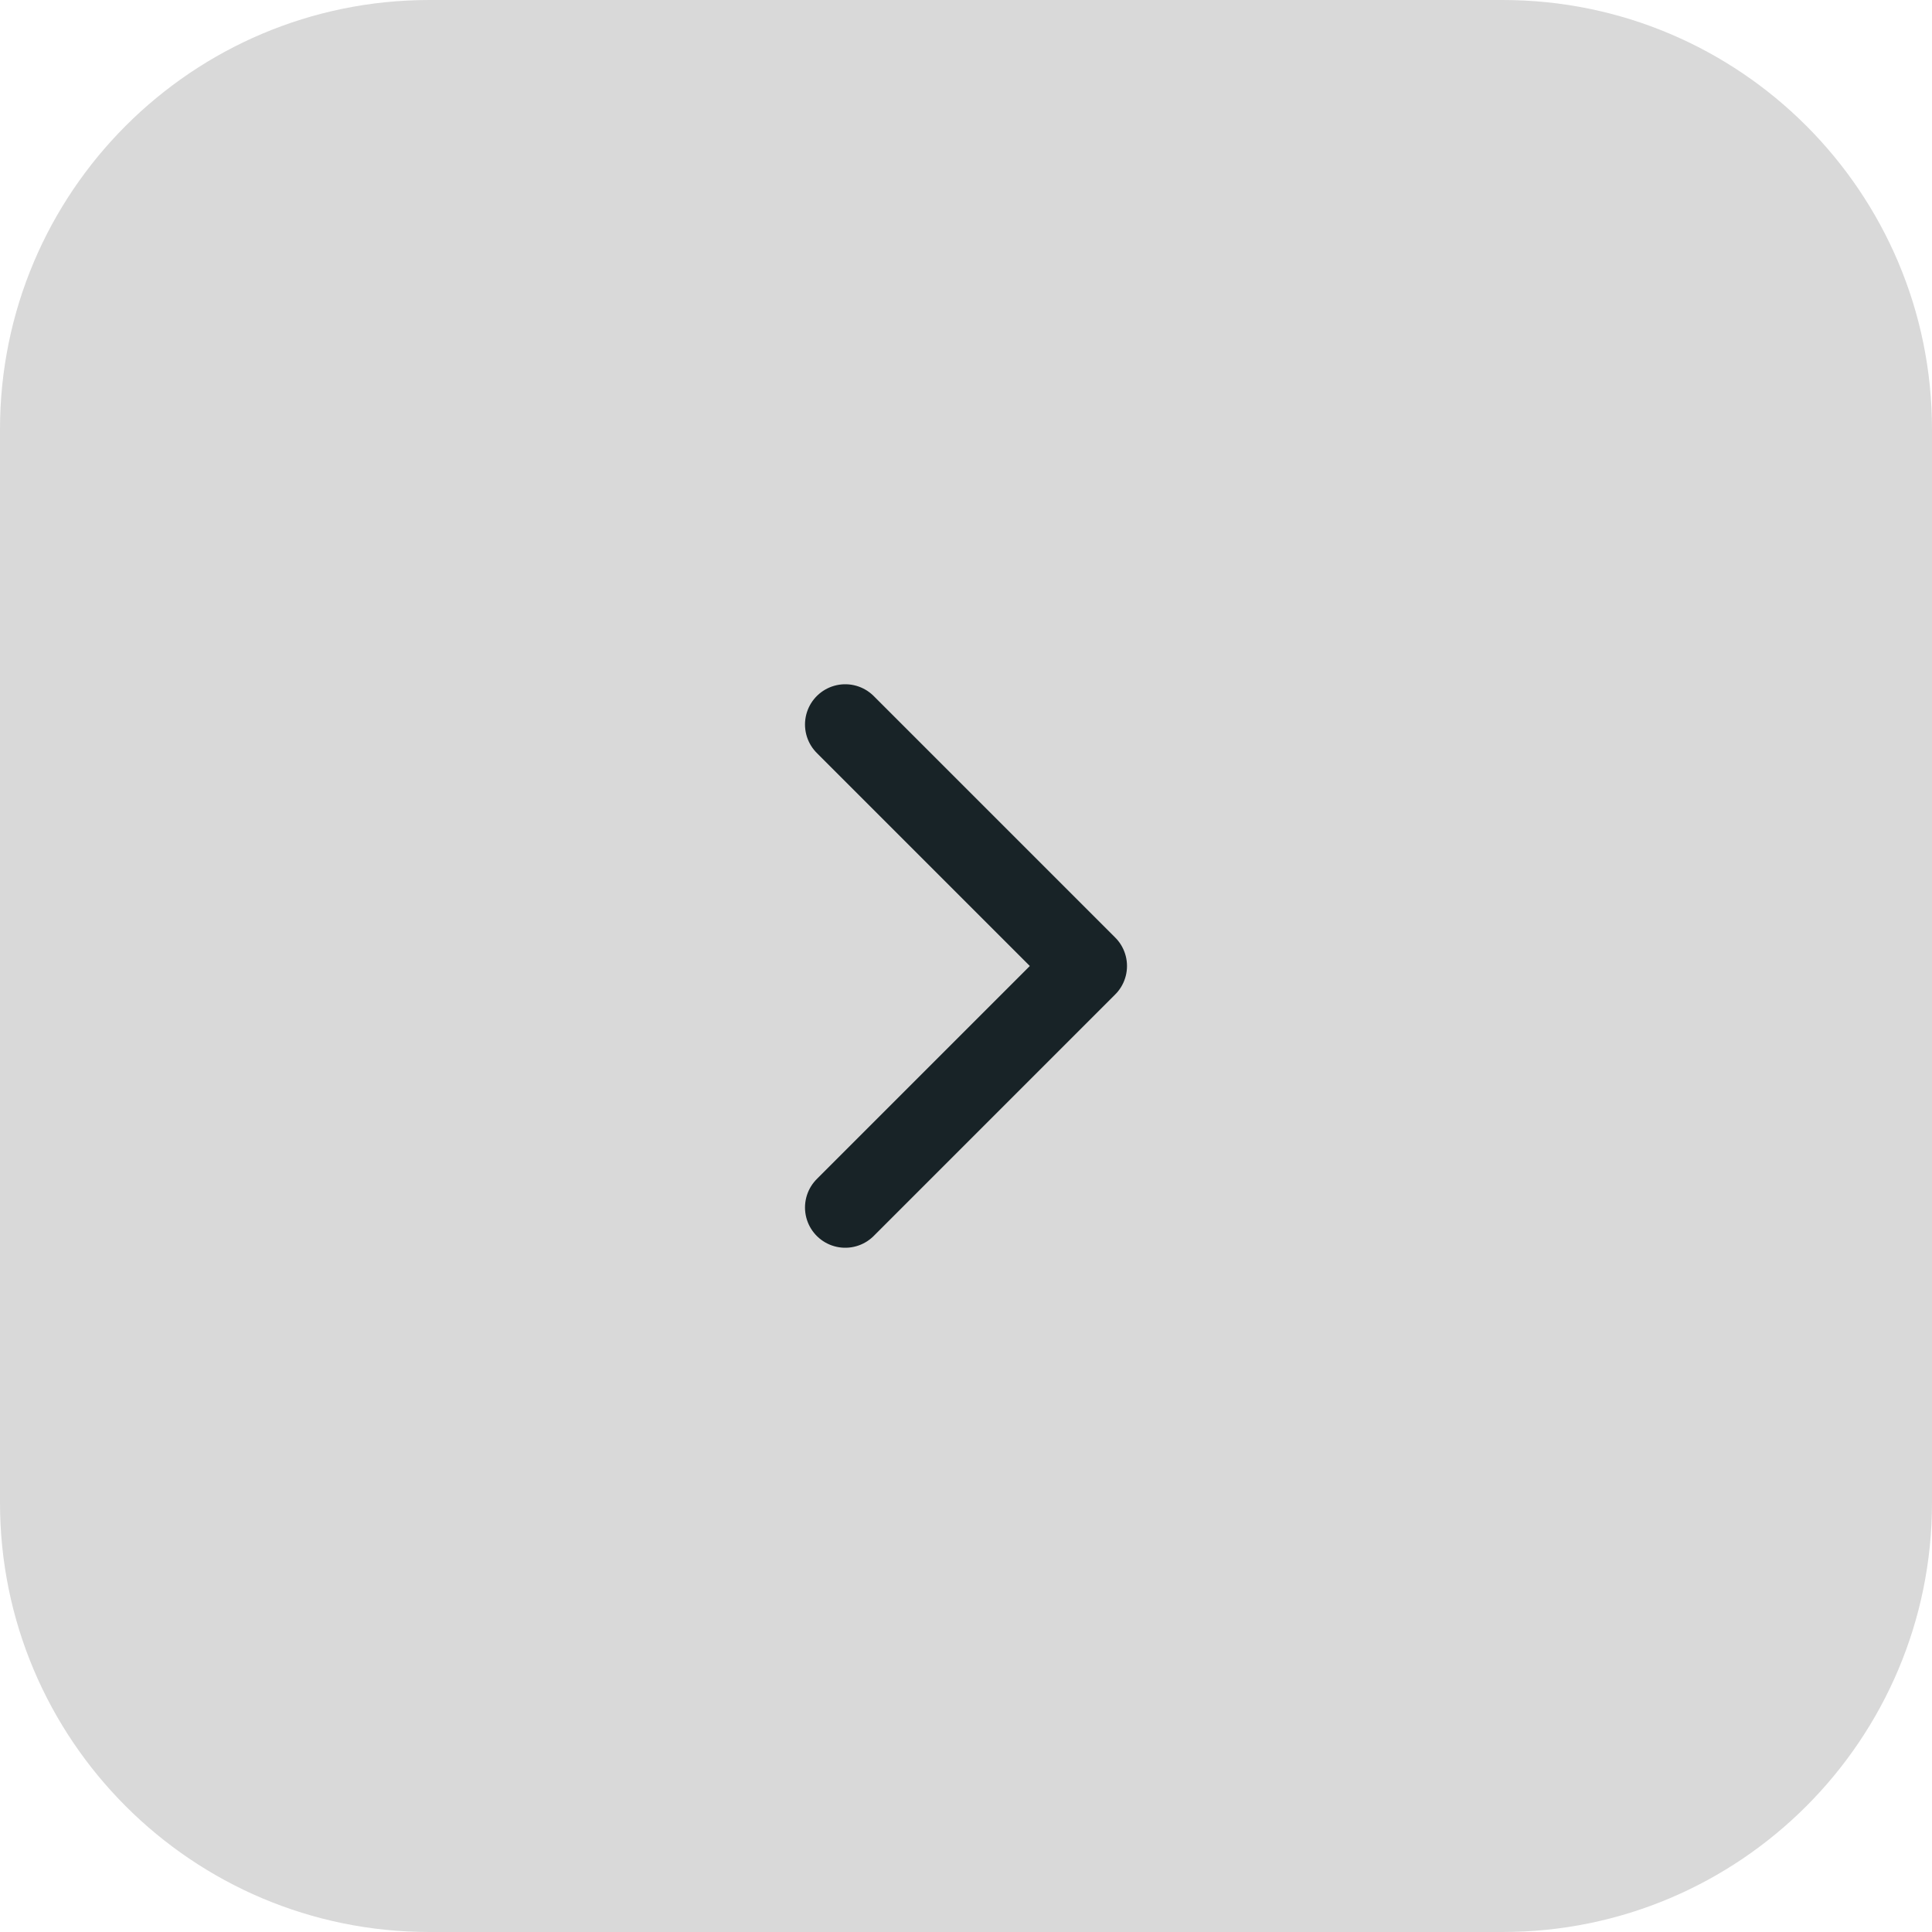
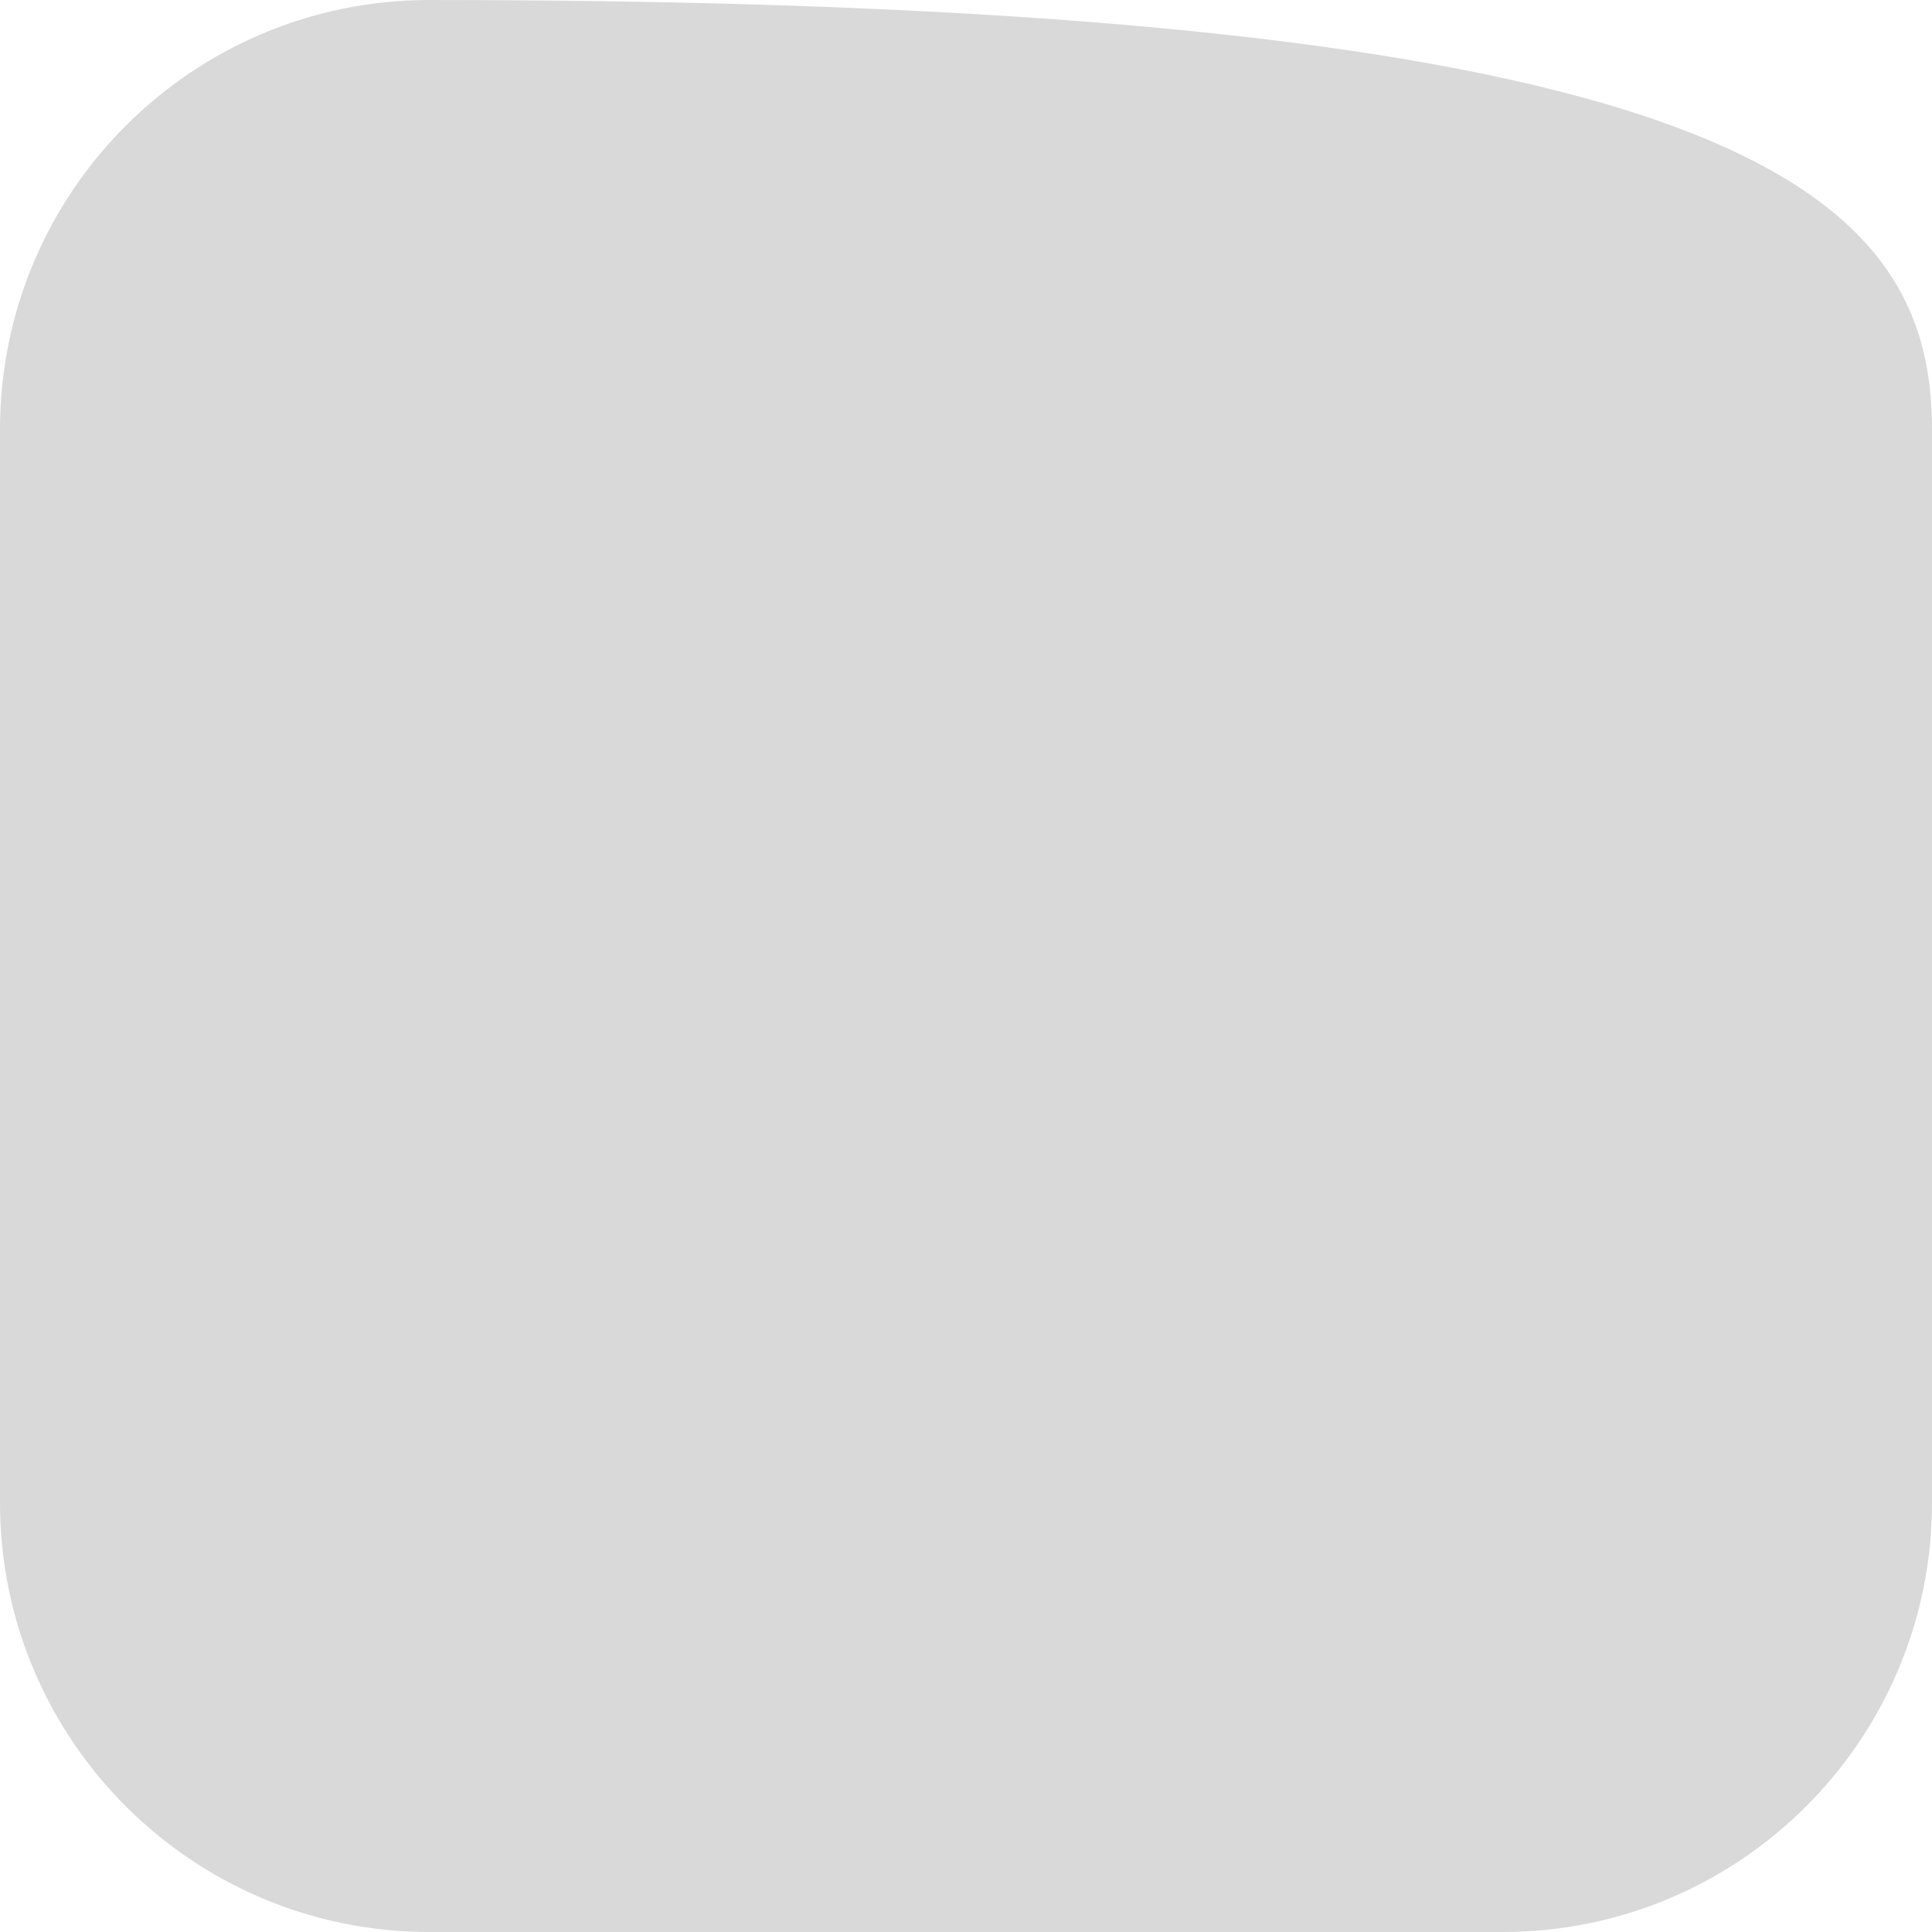
<svg xmlns="http://www.w3.org/2000/svg" width="36" height="36" viewBox="0 0 36 36" fill="none">
-   <path d="M0 8C0 3.582 3.582 0 8 0H28C32.418 0 36 3.582 36 8V28C36 32.418 32.418 36 28 36H8C3.582 36 0 32.418 0 28V8Z" fill="#D9D9D9" />
-   <path d="M15.75 22.5L20.25 18L15.75 13.5" stroke="#182327" stroke-width="1.5" stroke-linecap="round" stroke-linejoin="round" />
+   <path d="M0 8C0 3.582 3.582 0 8 0C32.418 0 36 3.582 36 8V28C36 32.418 32.418 36 28 36H8C3.582 36 0 32.418 0 28V8Z" fill="#D9D9D9" />
</svg>